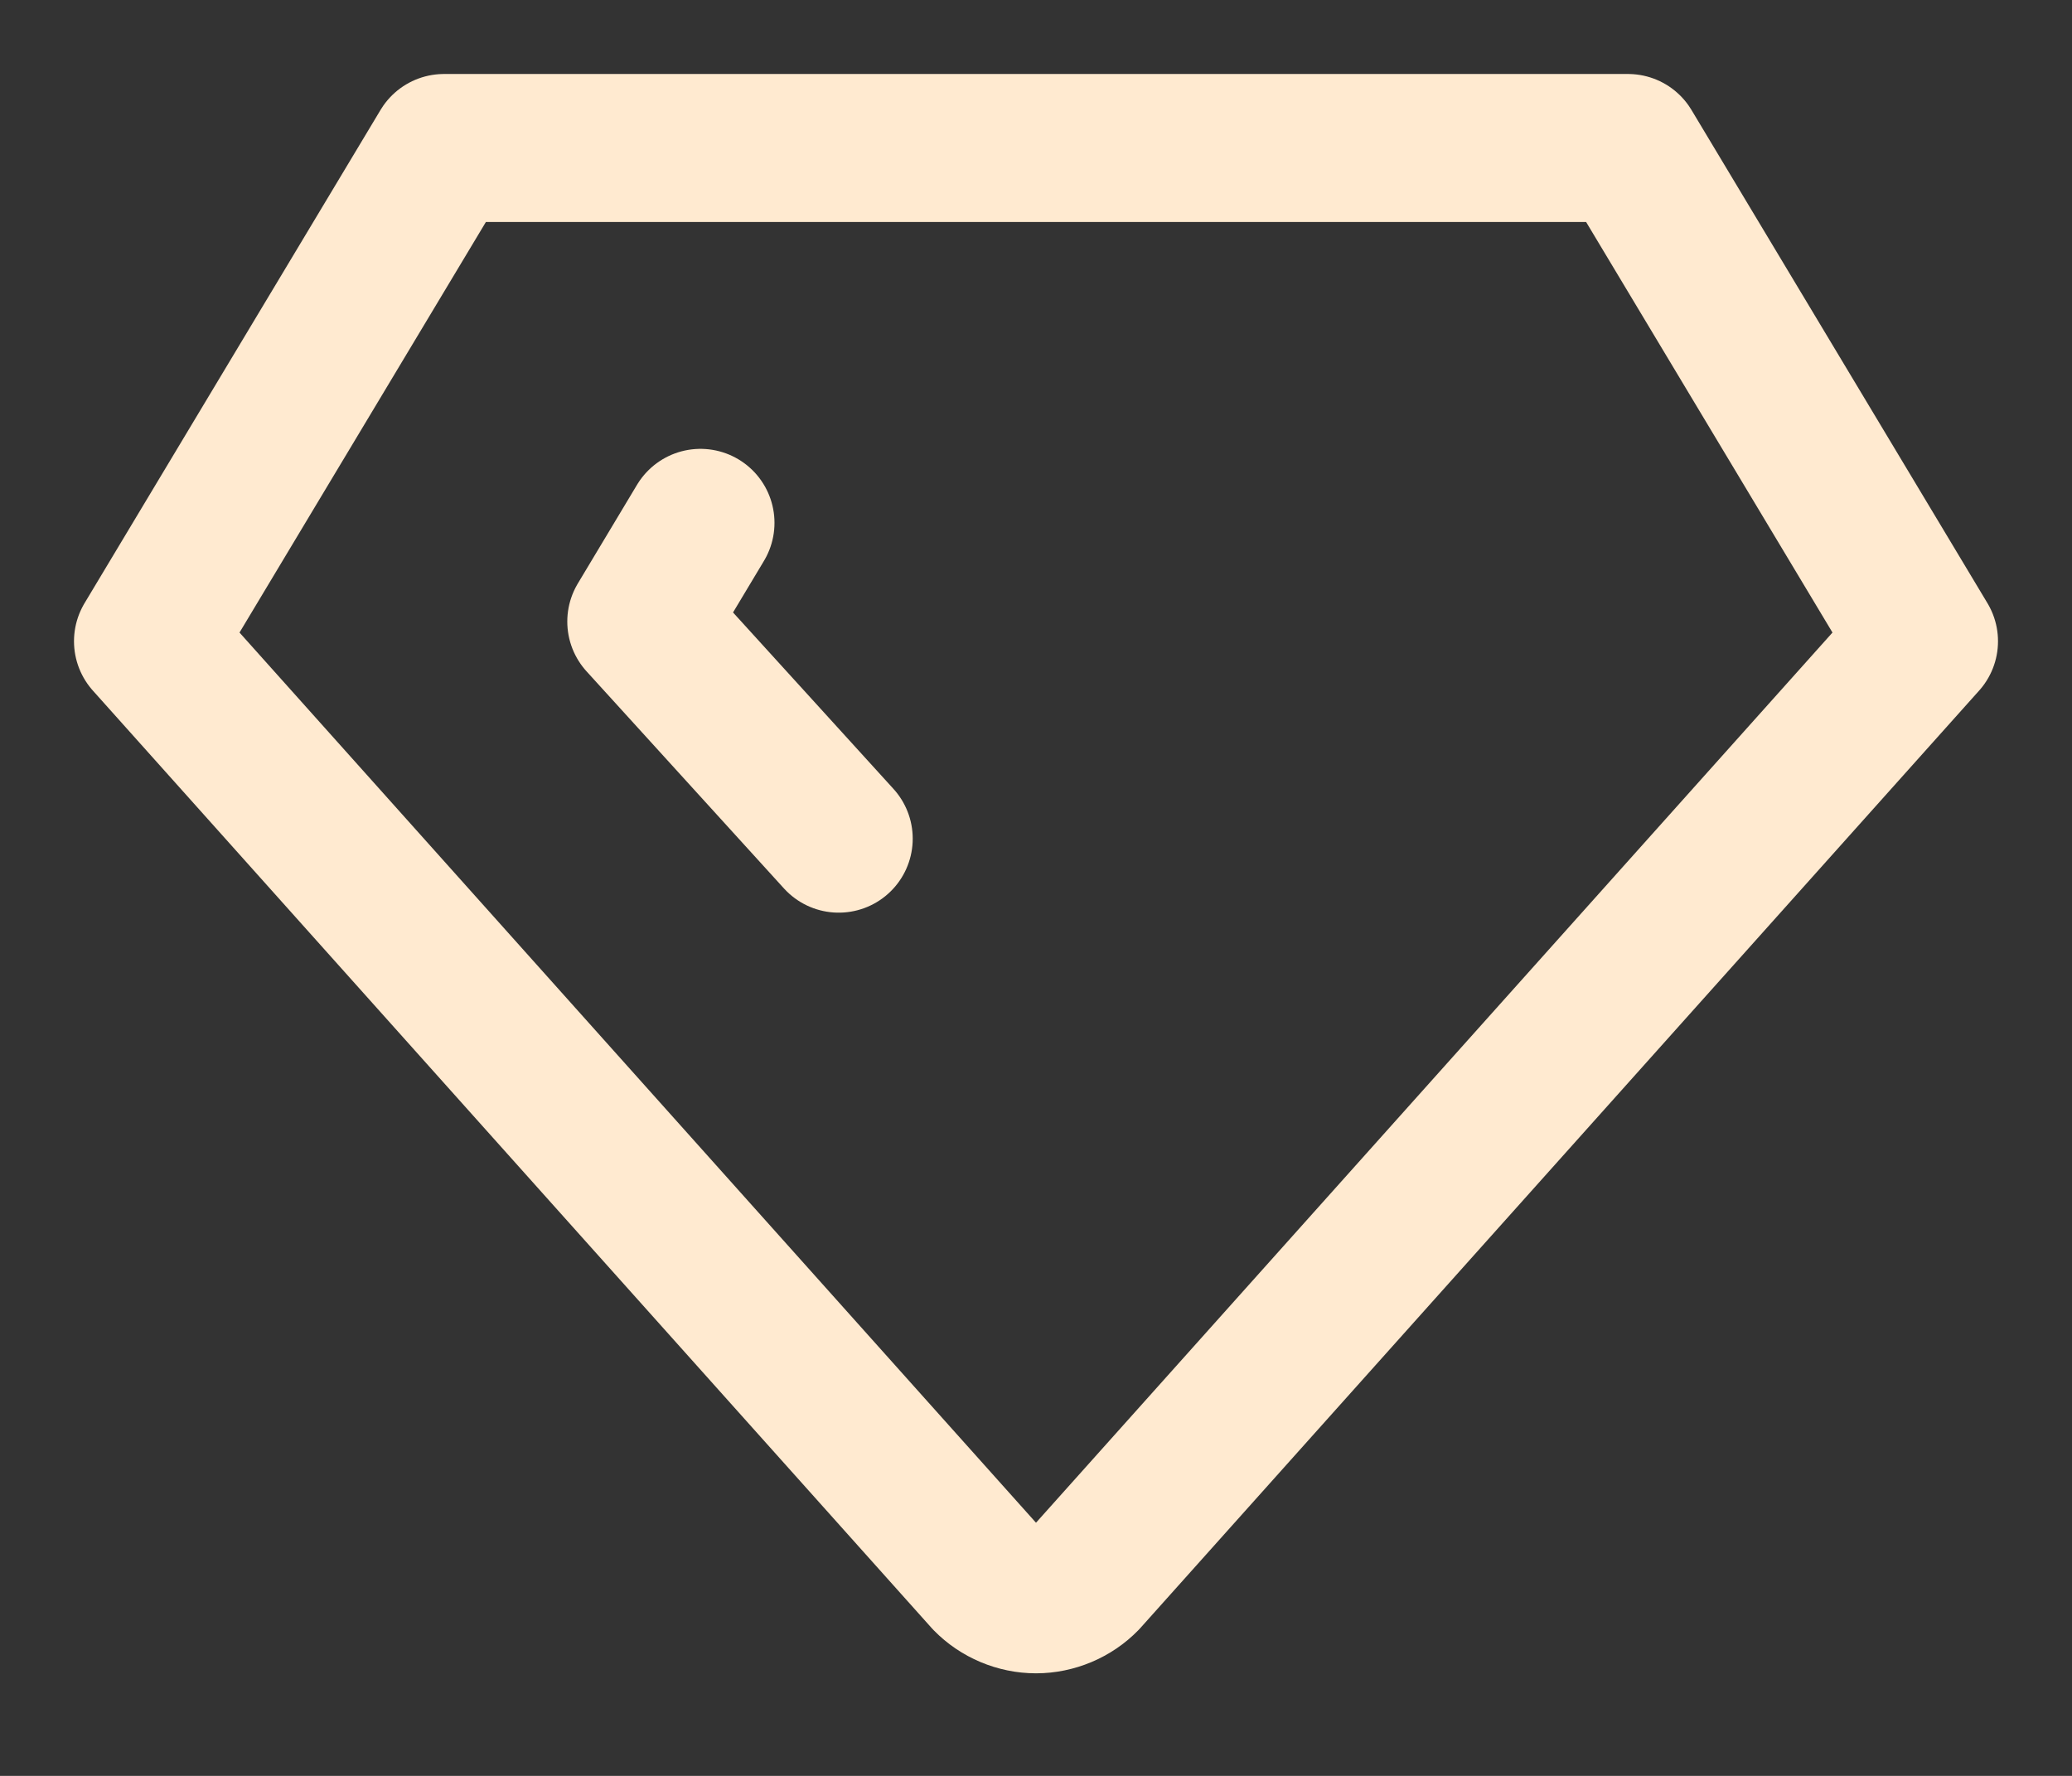
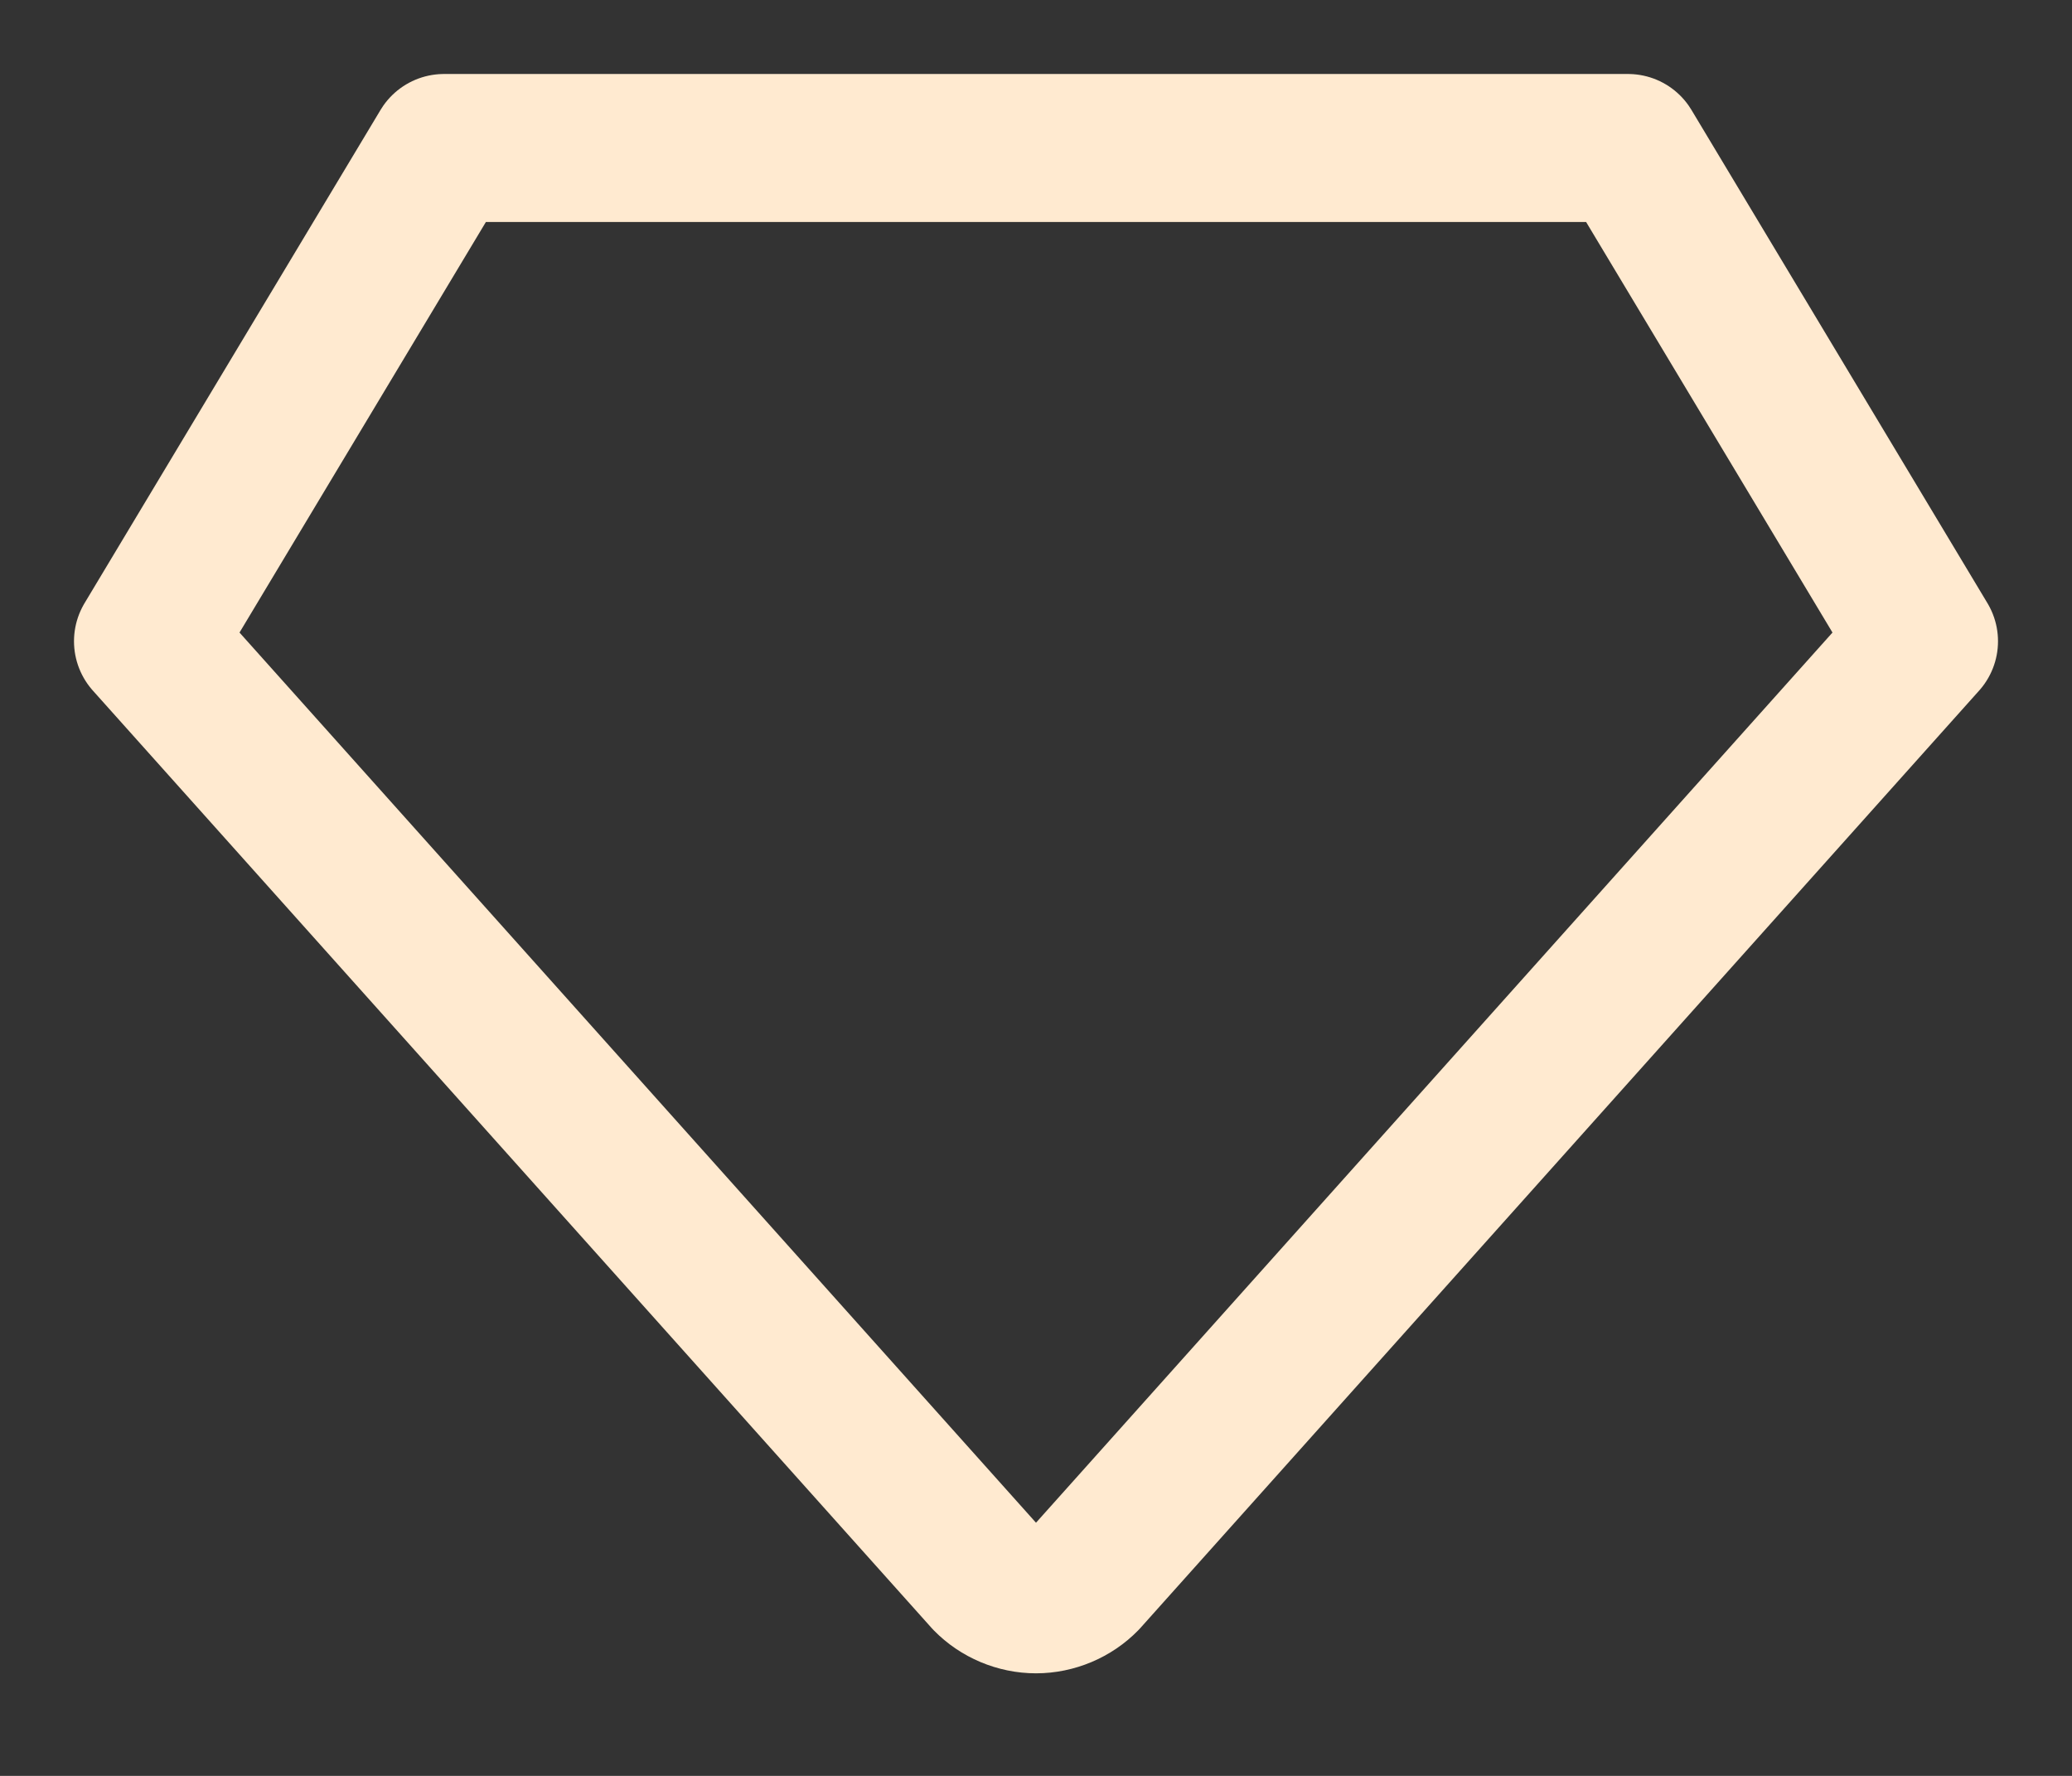
<svg xmlns="http://www.w3.org/2000/svg" width="14" height="12" viewBox="0 0 14 12" fill="none">
  <rect x="0" y="0" width="14" height="12" fill="#333333" stroke="none" />
  <path d="M3 1H11L13 4.333L7.333 10.667C7.29 10.711 7.238 10.746 7.181 10.77C7.124 10.794 7.062 10.807 7 10.807C6.938 10.807 6.876 10.794 6.819 10.77C6.762 10.746 6.71 10.711 6.667 10.667L1 4.333L3 1Z" stroke="#FFEAD0" stroke-linecap="round" stroke-linejoin="round" />
-   <path d="M5.667 5.667L4.333 4.2L4.733 3.533" stroke="#FFEAD0" stroke-linecap="round" stroke-linejoin="round" />
</svg>